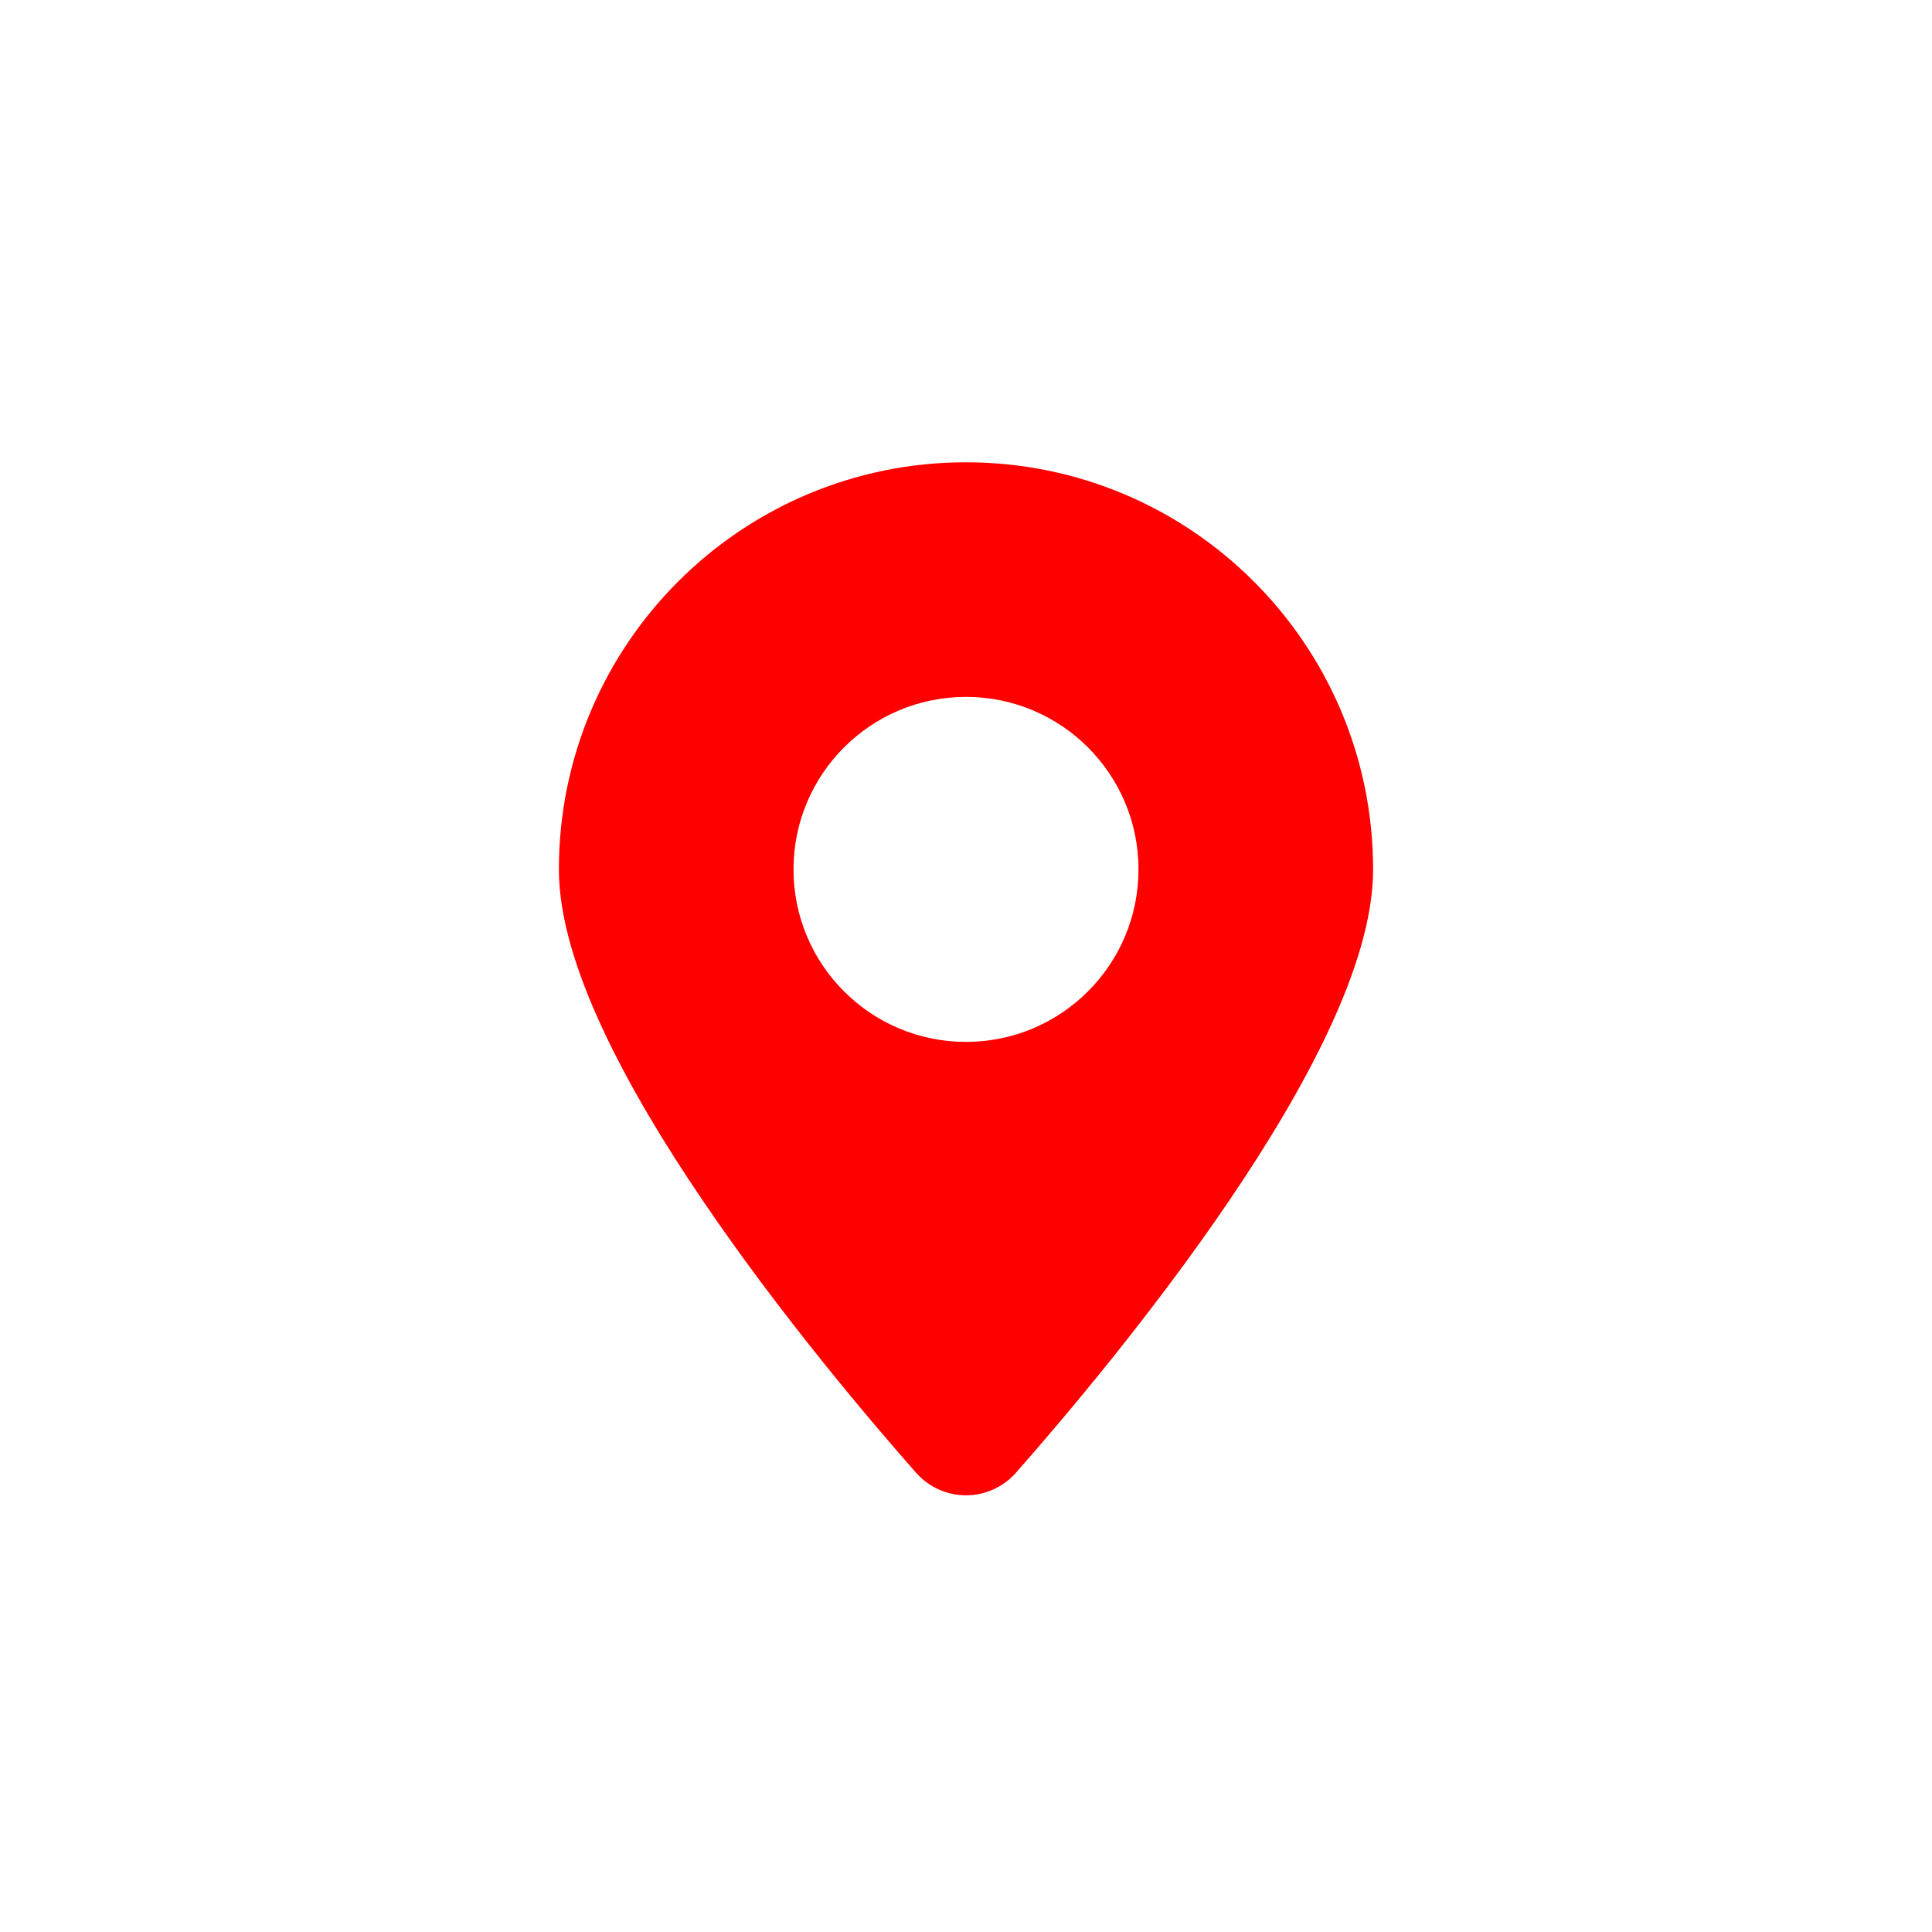
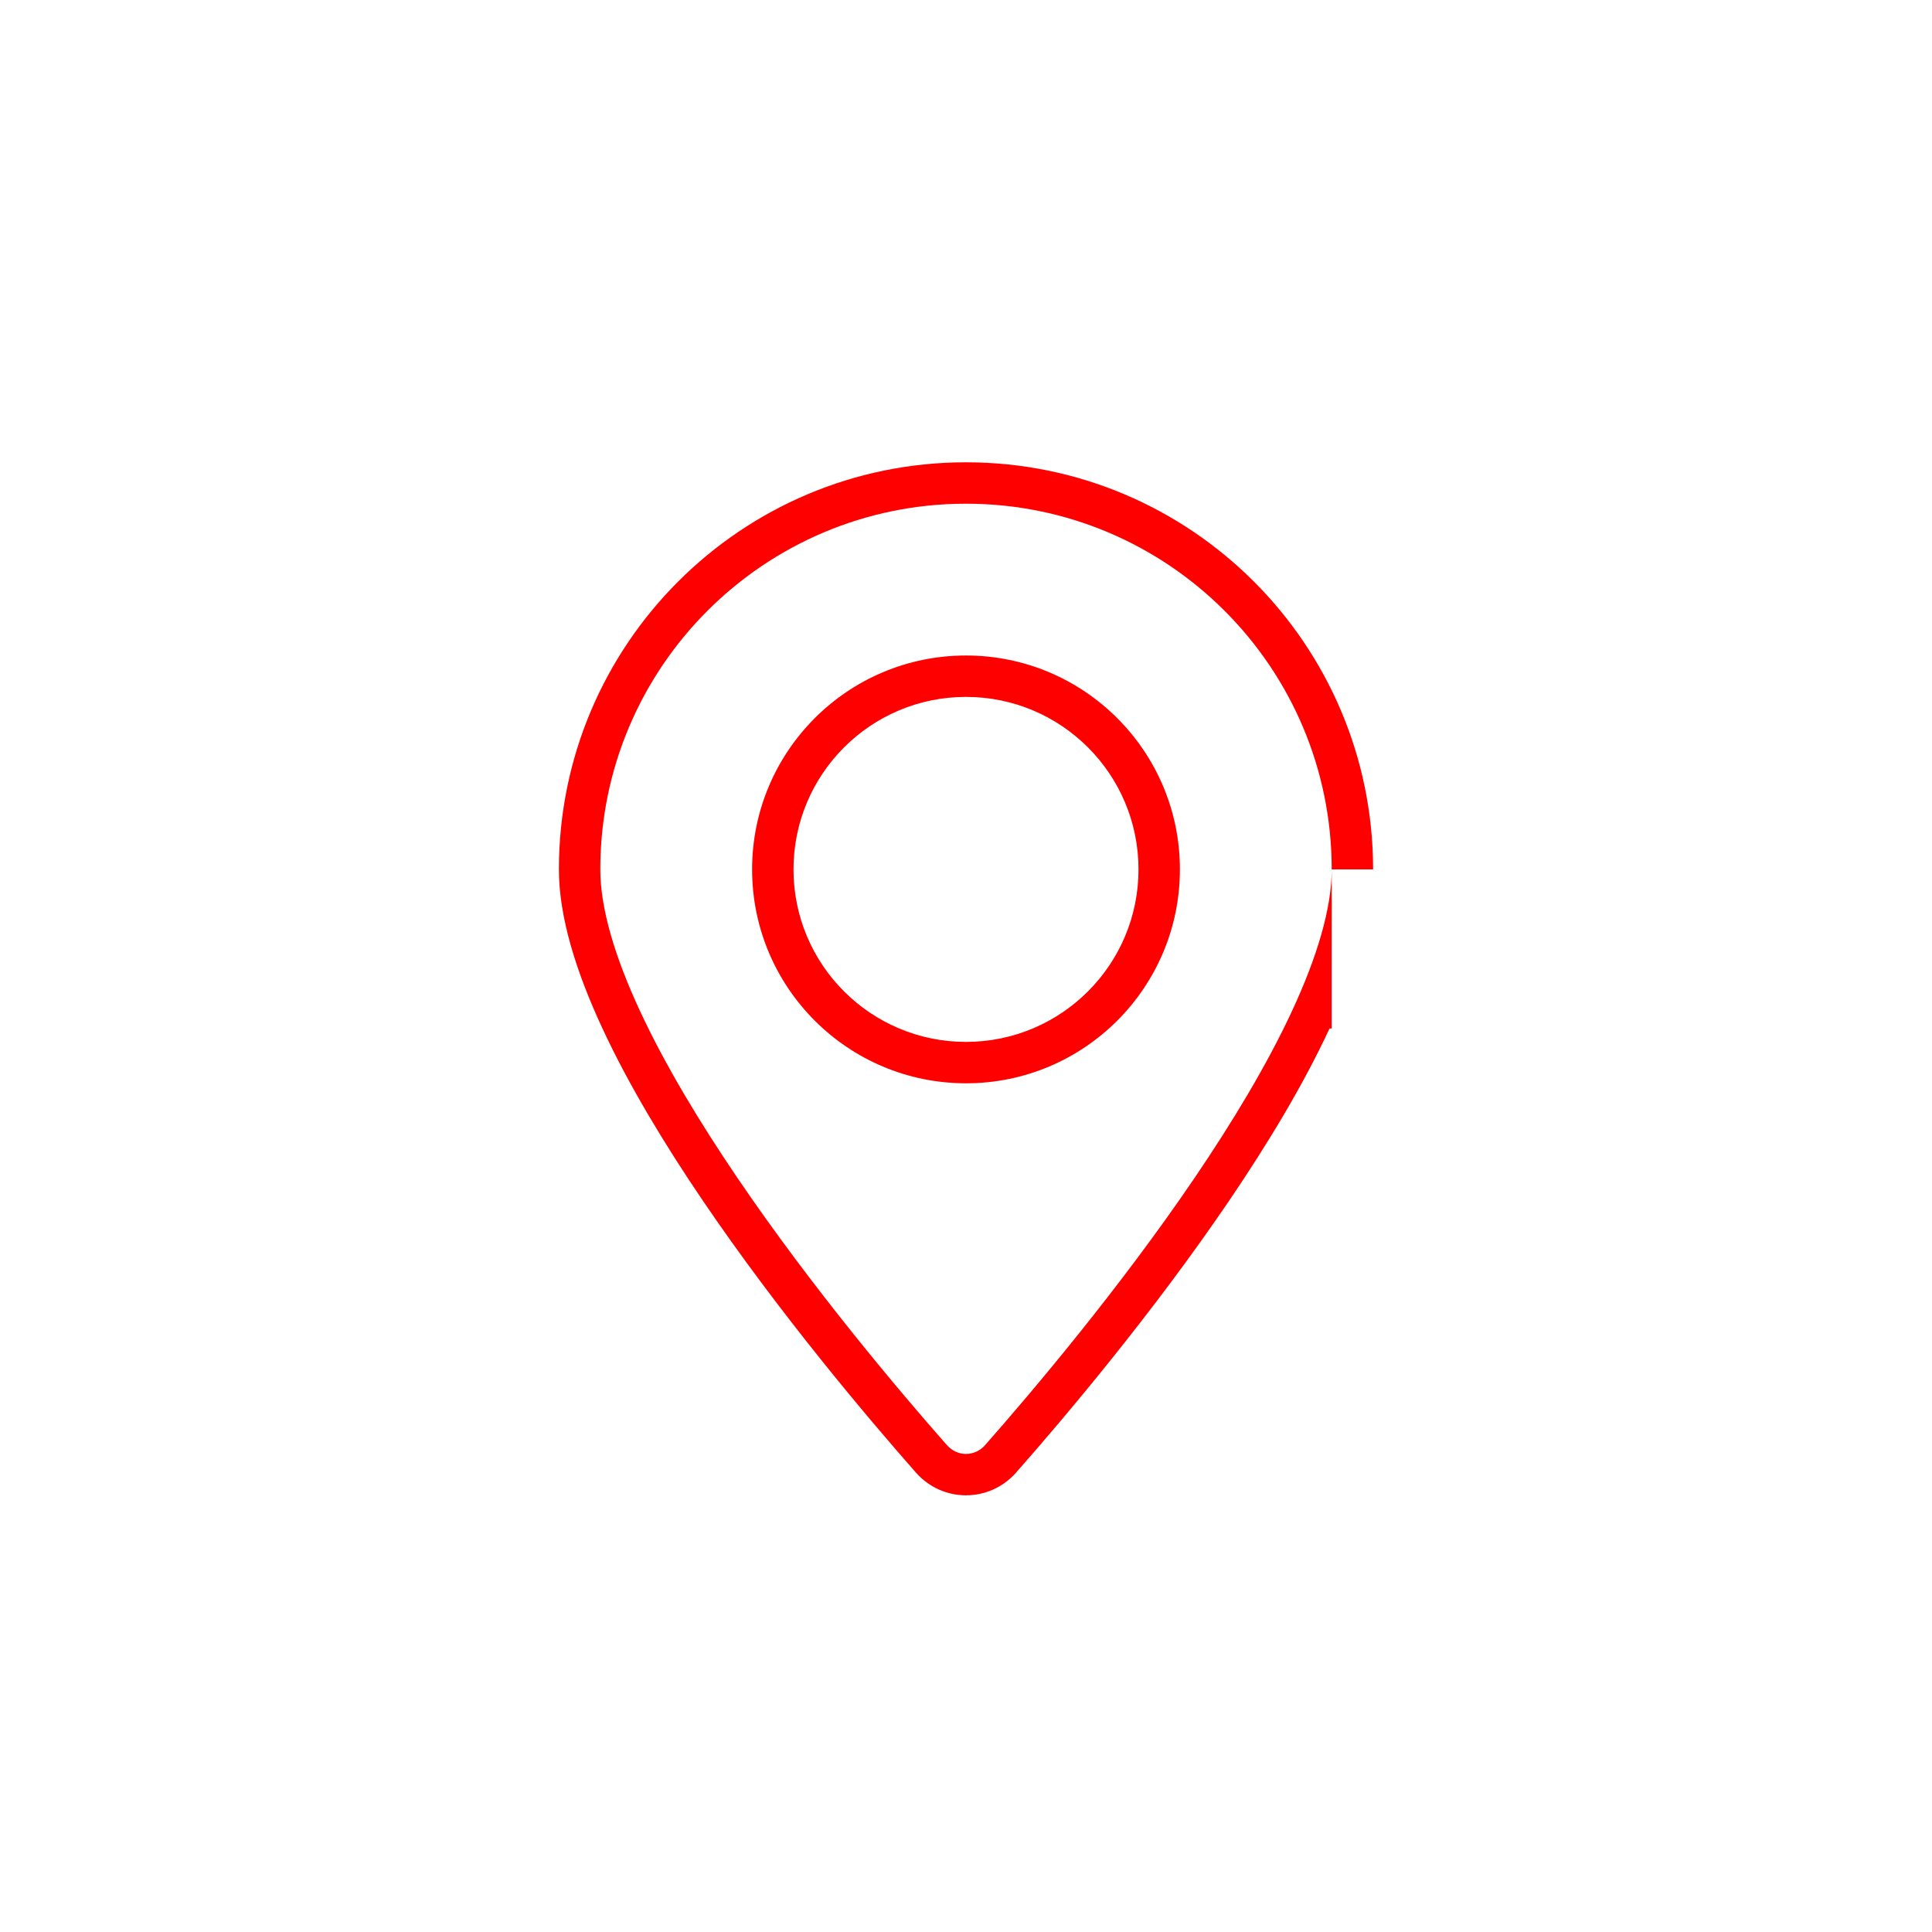
<svg xmlns="http://www.w3.org/2000/svg" width="70" height="70" viewBox="0 0 70 70" fill="none">
-   <path fill-rule="evenodd" clip-rule="evenodd" d="M36.253 52.857C39.688 48.958 49 37.806 49 31.5C49 23.768 42.732 17.5 35 17.5C27.268 17.5 21 23.768 21 31.5C21 37.806 30.312 48.958 33.747 52.857C34.418 53.619 35.582 53.619 36.253 52.857ZM35 38.5C38.866 38.5 42 35.366 42 31.5C42 27.634 38.866 24.5 35 24.5C31.134 24.5 28 27.634 28 31.5C28 35.366 31.134 38.5 35 38.5Z" fill="#FF0000" />
-   <path d="M36.253 52.857L35.69 52.361H35.69L36.253 52.857ZM33.747 52.857L34.31 52.361H34.31L33.747 52.857ZM48.25 31.5C48.25 32.914 47.721 34.675 46.811 36.633C45.908 38.576 44.66 40.647 43.294 42.66C40.562 46.686 37.399 50.422 35.69 52.361L36.816 53.353C38.542 51.394 41.752 47.604 44.535 43.502C45.927 41.452 47.222 39.308 48.171 37.265C49.115 35.237 49.75 33.239 49.75 31.5H48.25ZM35 18.25C42.318 18.25 48.25 24.182 48.25 31.5H49.75C49.75 23.354 43.146 16.75 35 16.75V18.25ZM21.75 31.5C21.75 24.182 27.682 18.25 35 18.25V16.75C26.854 16.75 20.25 23.354 20.25 31.5H21.75ZM34.31 52.361C32.601 50.422 29.438 46.686 26.706 42.66C25.34 40.647 24.092 38.576 23.189 36.633C22.279 34.675 21.75 32.914 21.75 31.5H20.25C20.25 33.239 20.885 35.237 21.829 37.265C22.778 39.308 24.073 41.452 25.465 43.502C28.248 47.604 31.458 51.394 33.184 53.353L34.31 52.361ZM35.69 52.361C35.318 52.784 34.682 52.784 34.31 52.361L33.184 53.353C34.154 54.453 35.846 54.453 36.816 53.353L35.69 52.361ZM41.25 31.5C41.25 34.952 38.452 37.75 35 37.75V39.25C39.28 39.25 42.75 35.78 42.75 31.5H41.25ZM35 25.25C38.452 25.25 41.25 28.048 41.25 31.5H42.75C42.75 27.22 39.28 23.75 35 23.75V25.25ZM28.75 31.5C28.75 28.048 31.548 25.25 35 25.25V23.75C30.72 23.75 27.25 27.22 27.25 31.5H28.75ZM35 37.75C31.548 37.75 28.75 34.952 28.75 31.5H27.25C27.25 35.78 30.72 39.25 35 39.25V37.75Z" fill="#FF0000" />
+   <path d="M36.253 52.857L35.69 52.361H35.69L36.253 52.857ZM33.747 52.857L34.31 52.361H34.31L33.747 52.857ZM48.25 31.5C48.25 32.914 47.721 34.675 46.811 36.633C45.908 38.576 44.66 40.647 43.294 42.66C40.562 46.686 37.399 50.422 35.69 52.361L36.816 53.353C38.542 51.394 41.752 47.604 44.535 43.502C45.927 41.452 47.222 39.308 48.171 37.265H48.25ZM35 18.25C42.318 18.25 48.25 24.182 48.25 31.5H49.75C49.75 23.354 43.146 16.75 35 16.75V18.25ZM21.75 31.5C21.75 24.182 27.682 18.25 35 18.25V16.75C26.854 16.75 20.25 23.354 20.25 31.5H21.75ZM34.31 52.361C32.601 50.422 29.438 46.686 26.706 42.66C25.34 40.647 24.092 38.576 23.189 36.633C22.279 34.675 21.75 32.914 21.75 31.5H20.25C20.25 33.239 20.885 35.237 21.829 37.265C22.778 39.308 24.073 41.452 25.465 43.502C28.248 47.604 31.458 51.394 33.184 53.353L34.31 52.361ZM35.69 52.361C35.318 52.784 34.682 52.784 34.31 52.361L33.184 53.353C34.154 54.453 35.846 54.453 36.816 53.353L35.69 52.361ZM41.25 31.5C41.25 34.952 38.452 37.75 35 37.75V39.25C39.28 39.25 42.75 35.78 42.75 31.5H41.25ZM35 25.25C38.452 25.25 41.25 28.048 41.25 31.5H42.75C42.75 27.22 39.28 23.75 35 23.75V25.25ZM28.75 31.5C28.75 28.048 31.548 25.25 35 25.25V23.75C30.72 23.75 27.25 27.22 27.25 31.5H28.75ZM35 37.75C31.548 37.75 28.75 34.952 28.75 31.5H27.25C27.25 35.78 30.72 39.25 35 39.25V37.75Z" fill="#FF0000" />
</svg>